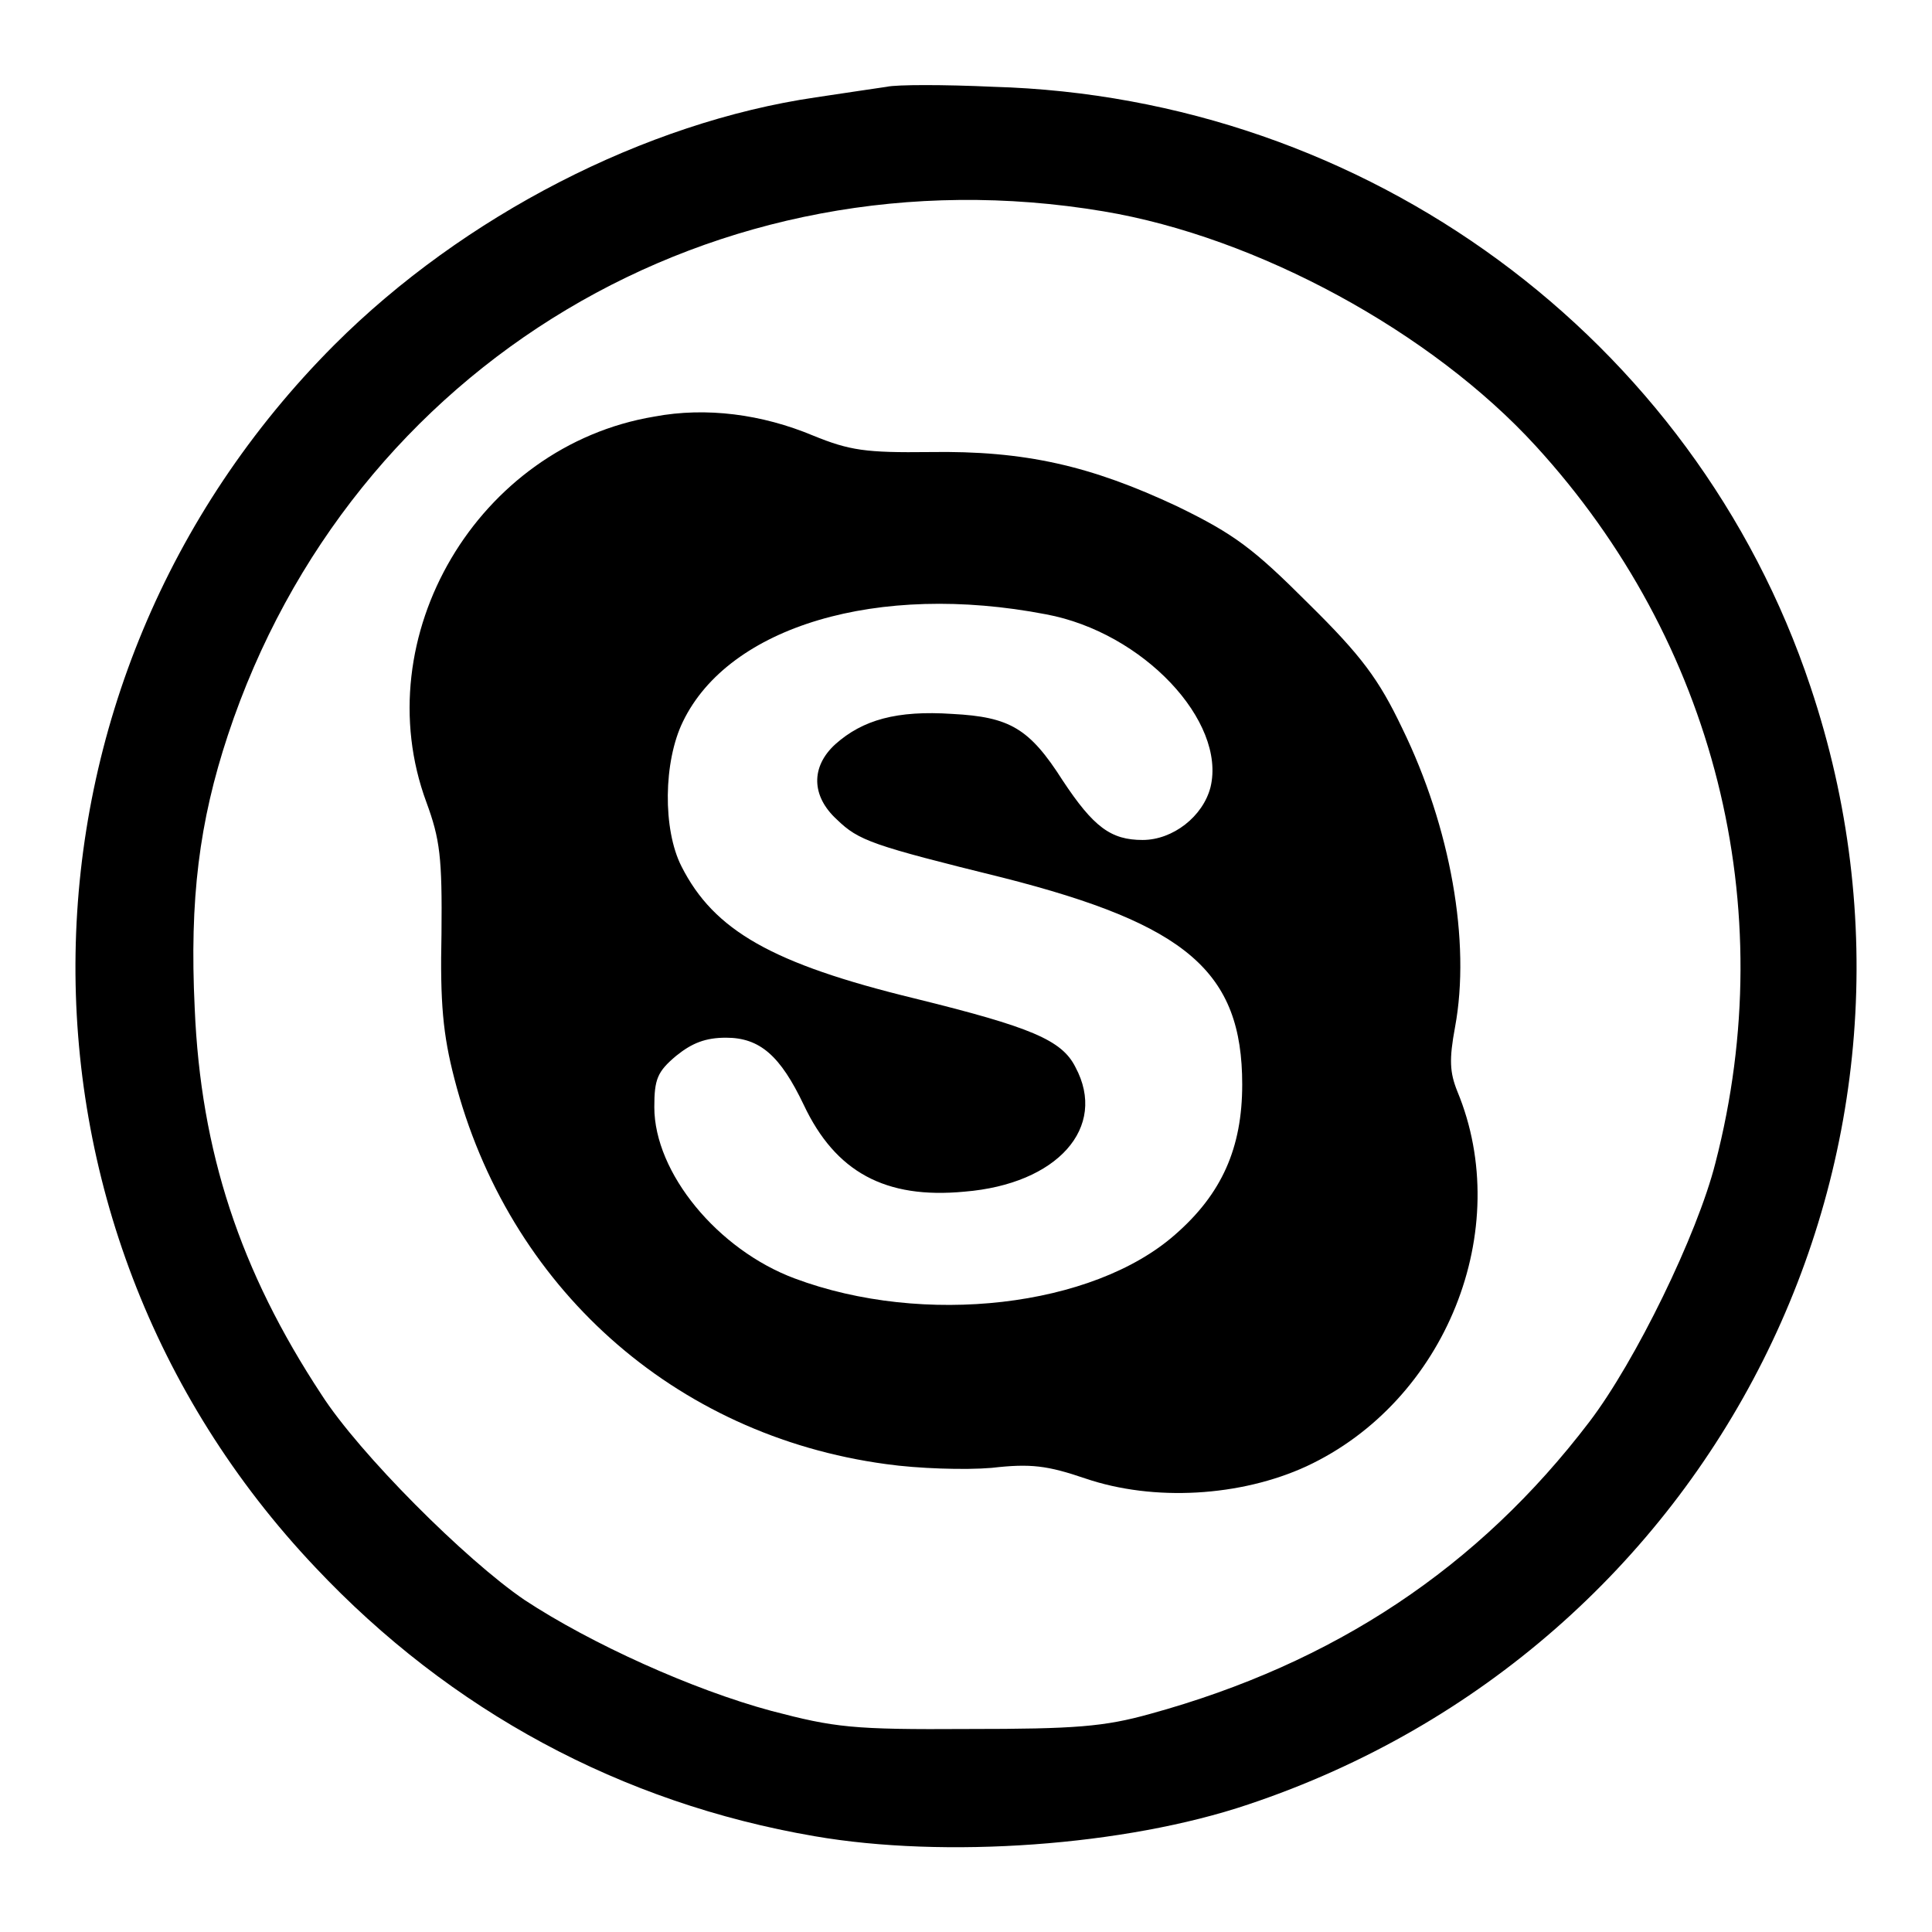
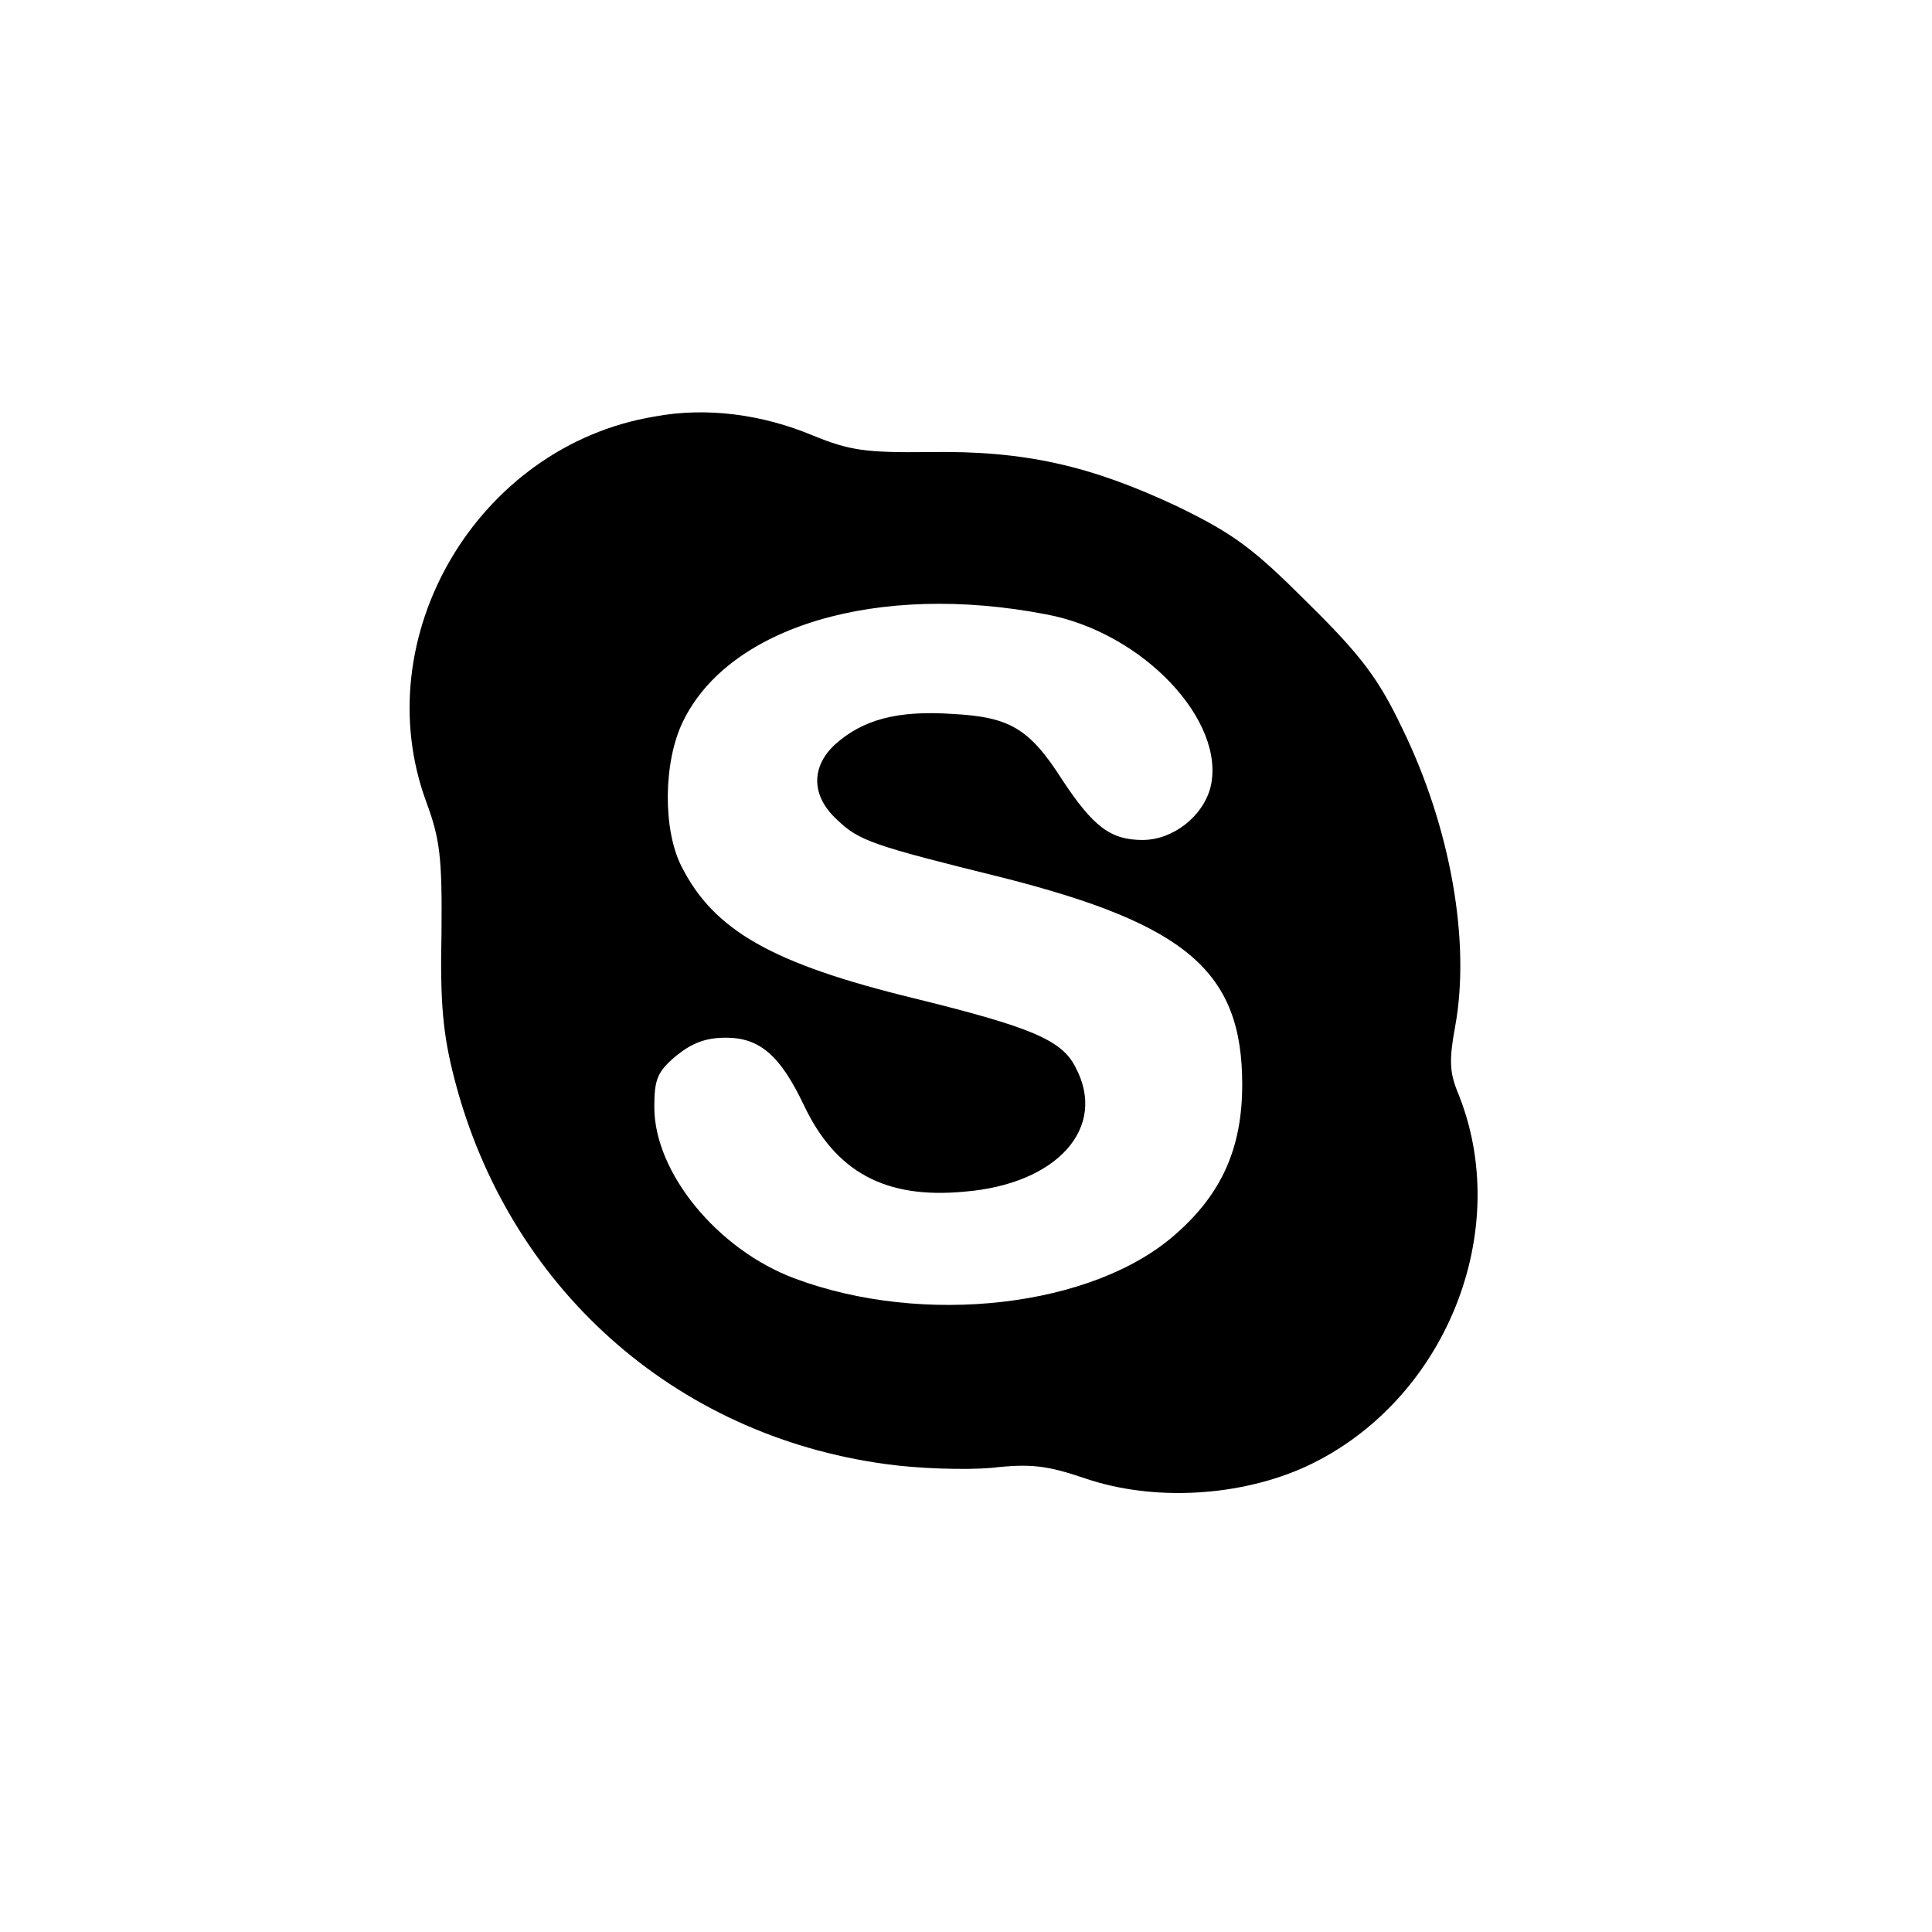
<svg xmlns="http://www.w3.org/2000/svg" version="1.1" x="0px" y="0px" viewBox="0 0 256 256" enable-background="new 0 0 256 256" xml:space="preserve">
  <g>
    <g>
-       <path fill="#000000" d="M117.5,11.5c-1.3,0.2-5.5,0.8-9.4,1.4c-22.6,3.3-46.7,15.7-63.8,32.8C-0.4,90.5-1.6,161.9,41.8,207.7  c17.9,19,40.5,31.2,66.1,35.6c17.3,3,41.2,1.3,57.5-4.2c61.9-20.7,95.1-86.7,74.5-148.1c-15.4-46.2-58.8-78.1-108.3-79.5  C125.1,11.2,118.8,11.2,117.5,11.5z M146.2,28c20.4,3.4,43.5,16,57.3,31.1c23.7,25.9,32.6,61,23.8,95  c-2.4,9.5-10.6,26.3-16.7,34.3c-14.7,19.3-33.8,32-58.2,38.7c-6.1,1.7-9.9,2-24.1,2c-15.4,0.1-17.7-0.2-26.1-2.4  c-10.4-2.8-23.9-8.9-32.7-14.7c-7.8-5.3-21.9-19.4-26.9-27.2c-10.8-16.4-16-32.2-16.8-51.2c-0.7-14.5,0.6-24.7,4.4-36.2  C46.5,48.2,94.9,19.4,146.2,28z" />
      <path fill="#000000" d="M86.7,55.2c-23.4,3.9-38.3,29.2-30.2,51.1c1.8,4.9,2.1,7.3,2,17.4c-0.2,9.2,0.2,13.4,1.7,19.2  c7.1,27.6,29.1,47.3,57.2,51.1c4.2,0.6,10.5,0.8,14,0.5c5.2-0.6,7.4-0.3,12.4,1.4c9.1,3.1,20.6,2.4,29.3-1.6  c18.5-8.6,27.6-31.4,20-49.7c-1-2.5-1.1-4.2-0.3-8.5c2.1-11.3-0.6-26.5-7-39.6c-3.1-6.5-5.4-9.6-12.4-16.5  c-7.3-7.3-9.8-9.2-17.4-12.9c-11.5-5.4-20.2-7.4-32.8-7.2c-8.5,0.1-10.6-0.2-15.5-2.2C101,54.9,93.6,53.9,86.7,55.2z M138.6,81.4  c12.9,2.4,23.9,14.2,21.8,22.9c-1,3.9-5,7-9,7c-4.2,0-6.5-1.7-10.6-7.9c-4.4-6.9-7-8.4-14.6-8.8c-7.4-0.5-11.9,0.8-15.5,4  c-3.3,3-3.2,6.9,0.2,10c2.9,2.8,4.6,3.4,22,7.7c24.4,6.2,31.7,12.5,31.7,27.4c0,8.4-2.7,14.5-8.9,19.9  c-10.9,9.6-33.3,12.2-50.4,5.8c-10.2-3.8-18.6-14-18.6-22.7c0-3.7,0.4-4.7,2.9-6.8c2.1-1.7,3.9-2.4,6.6-2.4  c4.5,0,7.2,2.4,10.3,8.9c4.2,8.9,10.8,12.5,21.3,11.5c12.3-1,19-8.5,14.7-16.5c-1.8-3.6-5.9-5.3-21.3-9.1  c-18.9-4.6-26.6-9-30.9-17.5c-2.5-4.9-2.4-13.9,0.2-19.2C96.6,83,116.3,77.1,138.6,81.4z" />
    </g>
  </g>
</svg>